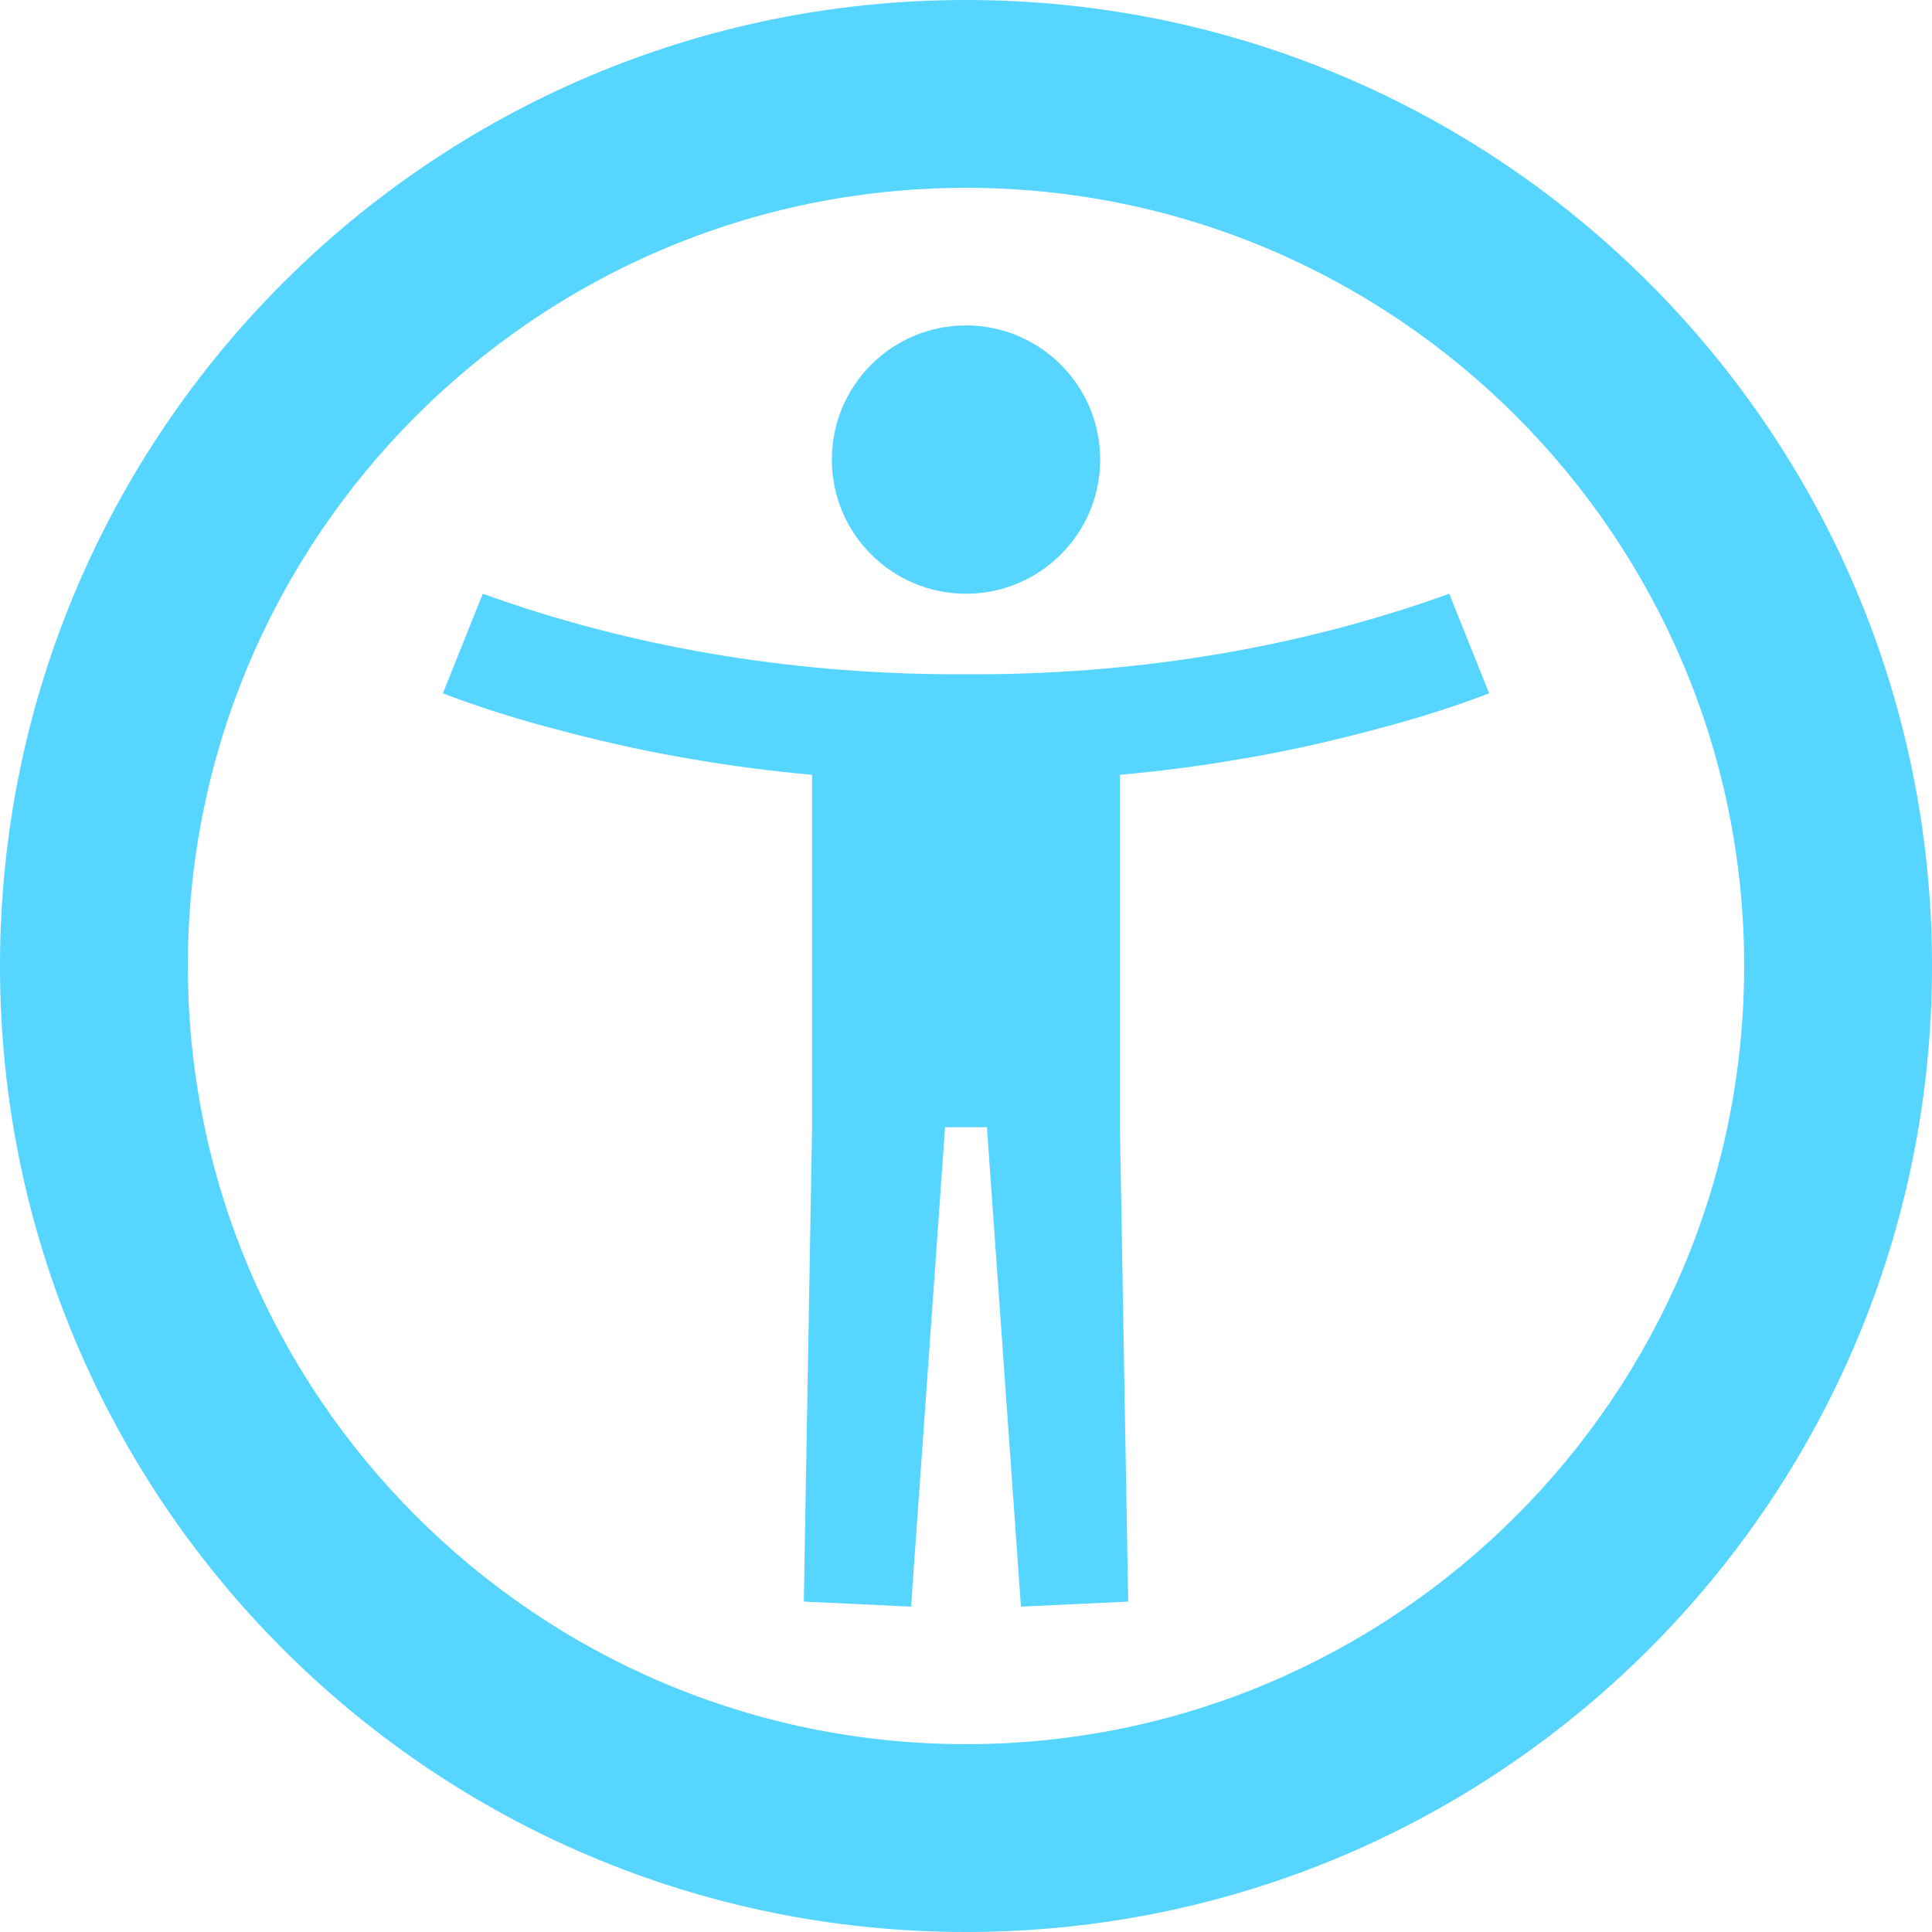
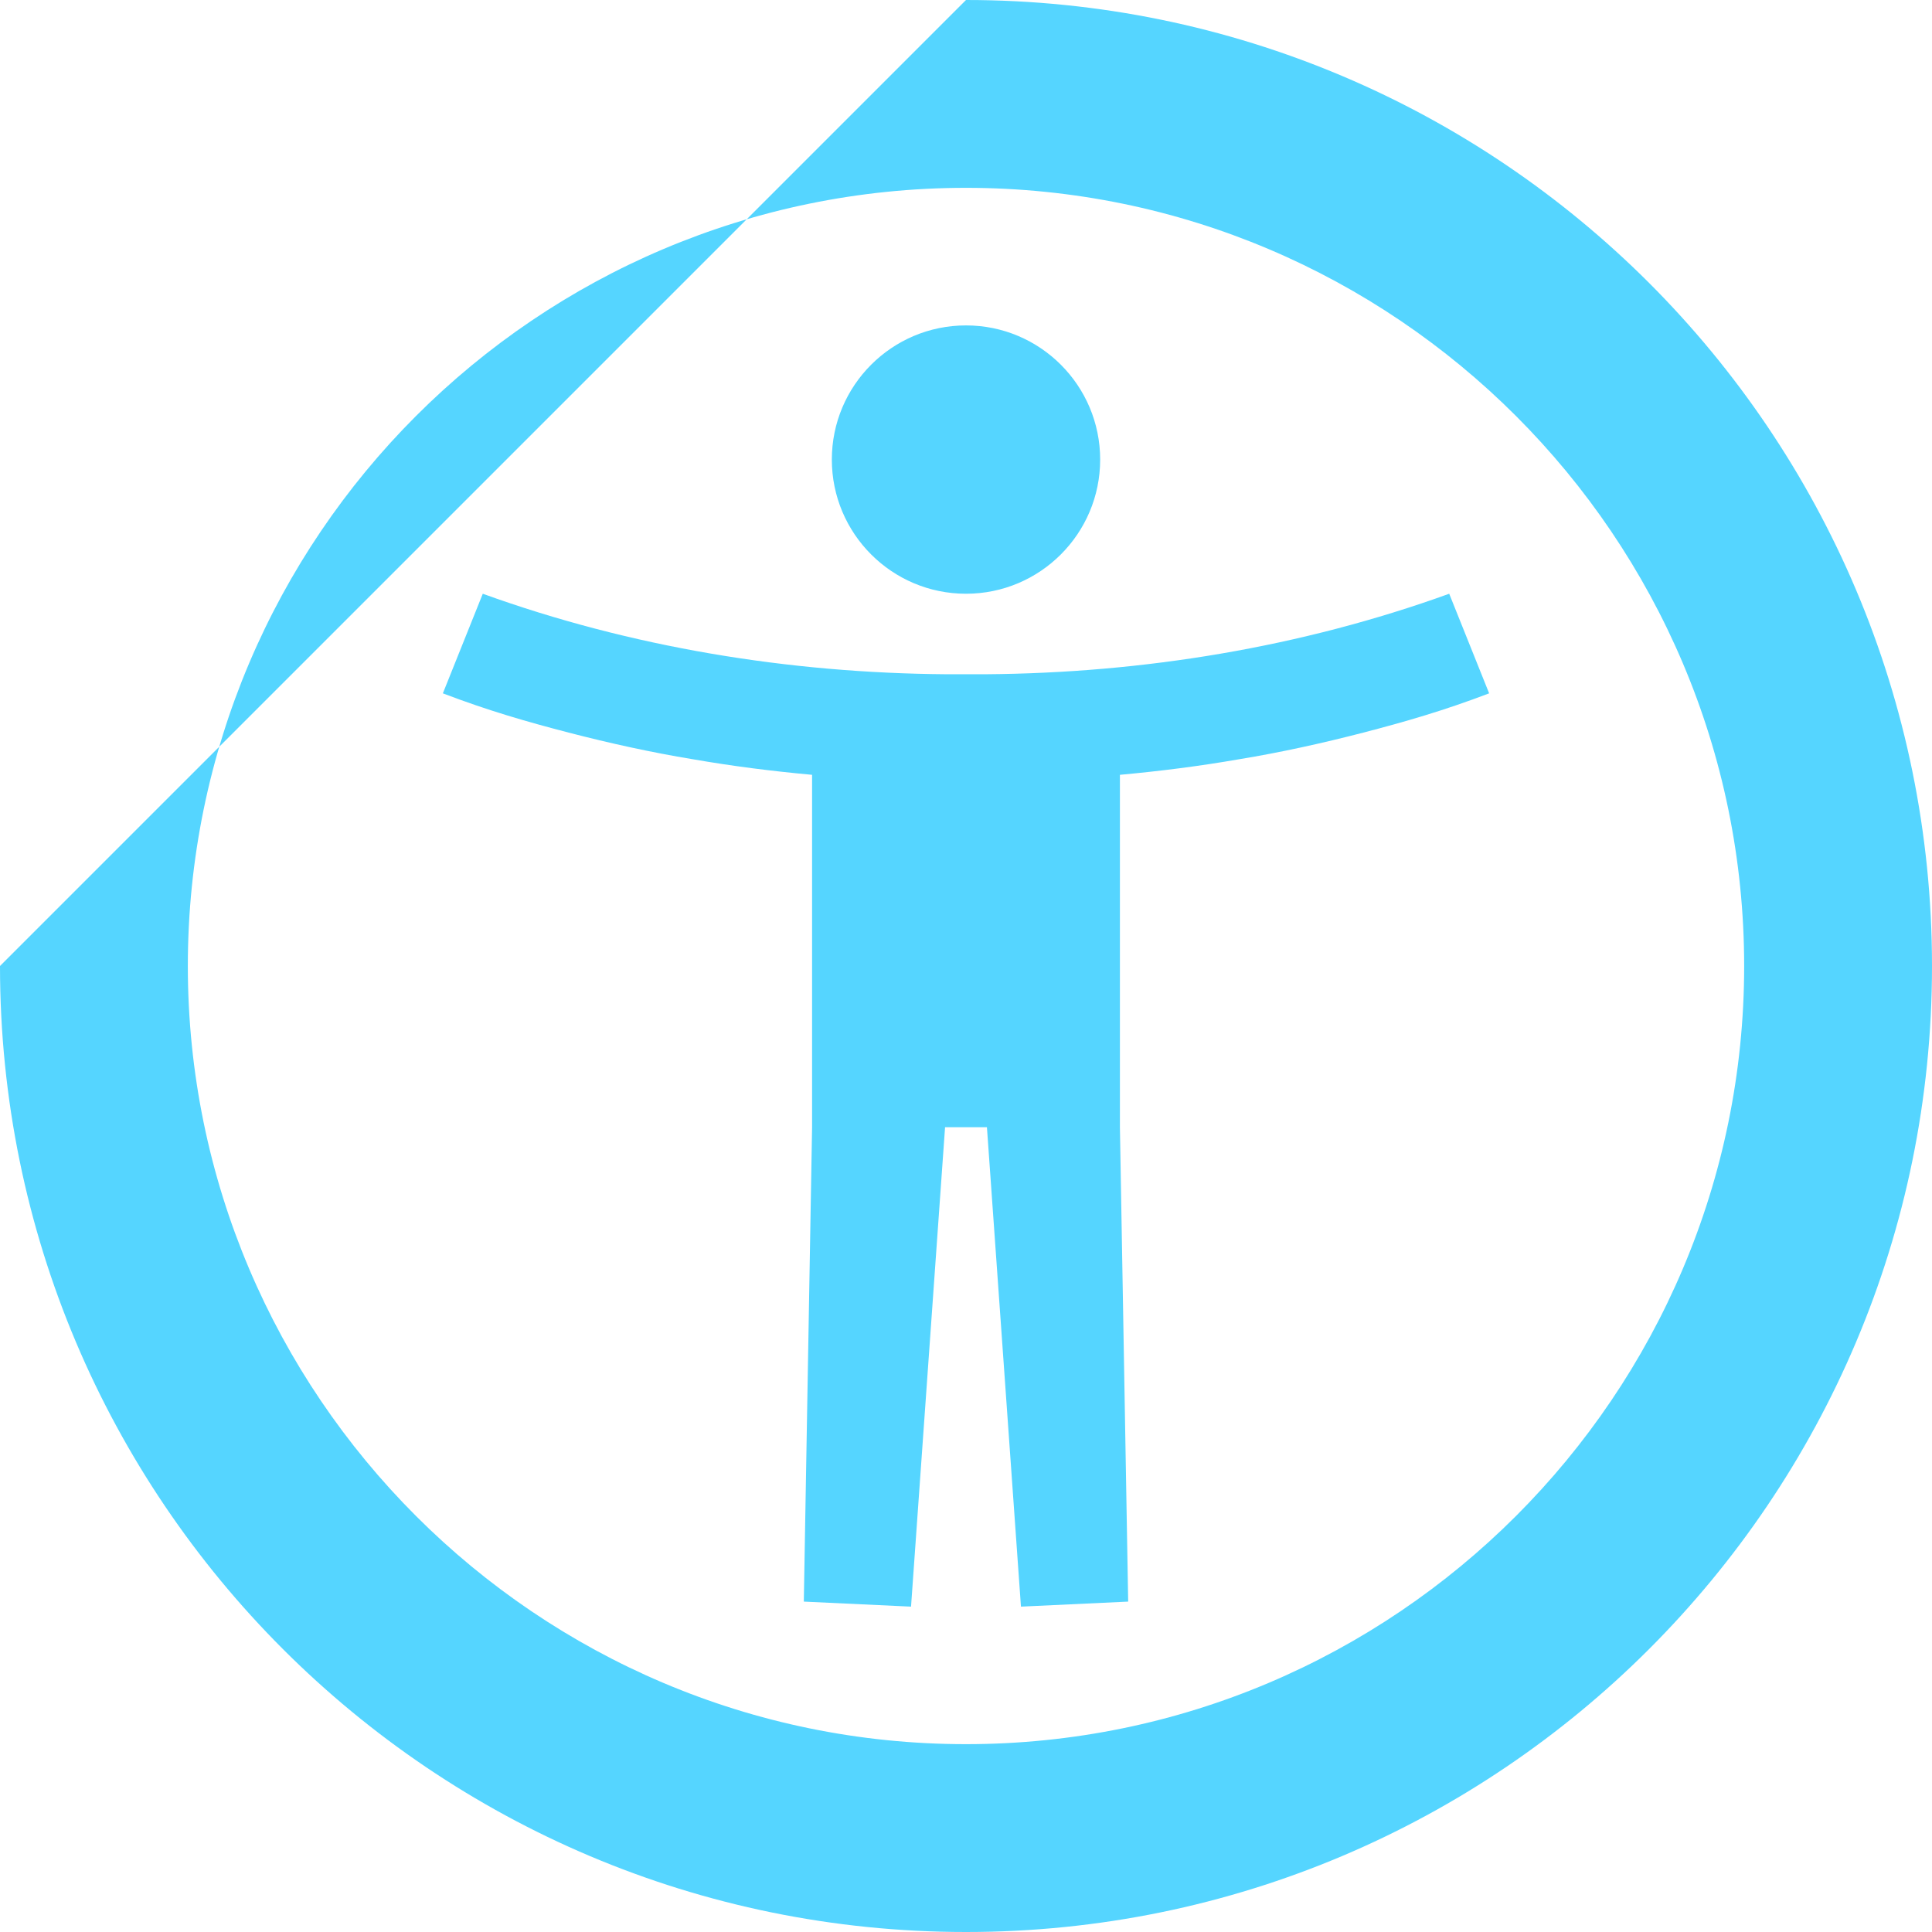
<svg xmlns="http://www.w3.org/2000/svg" width="50" height="50" viewBox="0 0 1200 1200" fill="none">
-   <path fill-rule="evenodd" clip-rule="evenodd" d="M600 0C931.4 0 1200 268.6 1200 600C1200 931.4 931.4 1200 600 1200C268.6 1200 0 931.4 0 600C0 268.6 268.6 0 600 0ZM600 116.667C333.467 116.667 116.667 333.467 116.667 600C116.667 866.533 333.467 1083.33 600 1083.33C866.533 1083.33 1083.33 866.533 1083.33 600C1083.33 333.467 866.533 116.667 600 116.667ZM900.133 368.787L924.931 430.651C896.332 441.52 872.863 448.249 846.733 455.052C821.197 461.651 795.597 467.318 769.665 471.583C745.135 475.853 720.468 478.984 695.597 481.249V700.116L700.733 994.783L634.134 997.913L612.998 700.113H586.998L565.862 997.913L499.263 994.783L504.399 700.116V481.249C479.53 478.984 454.863 475.853 430.331 471.583C404.399 467.317 378.8 461.65 353.263 455.052C327.132 448.25 303.664 441.521 275.066 430.651L299.863 368.787C391.931 402.052 489.996 418.052 587.73 418.787H612.26C709.995 418.052 808.06 402.052 900.127 368.787H900.133ZM600 202.12C646 202.12 683.333 239.453 683.333 285.453C683.333 331.453 646 368.787 600 368.787C554 368.787 516.667 331.453 516.667 285.453C516.667 239.453 554 202.12 600 202.12Z" fill="#55D5FF" />
+   <path fill-rule="evenodd" clip-rule="evenodd" d="M600 0C931.4 0 1200 268.6 1200 600C1200 931.4 931.4 1200 600 1200C268.6 1200 0 931.4 0 600ZM600 116.667C333.467 116.667 116.667 333.467 116.667 600C116.667 866.533 333.467 1083.33 600 1083.33C866.533 1083.33 1083.33 866.533 1083.33 600C1083.33 333.467 866.533 116.667 600 116.667ZM900.133 368.787L924.931 430.651C896.332 441.52 872.863 448.249 846.733 455.052C821.197 461.651 795.597 467.318 769.665 471.583C745.135 475.853 720.468 478.984 695.597 481.249V700.116L700.733 994.783L634.134 997.913L612.998 700.113H586.998L565.862 997.913L499.263 994.783L504.399 700.116V481.249C479.53 478.984 454.863 475.853 430.331 471.583C404.399 467.317 378.8 461.65 353.263 455.052C327.132 448.25 303.664 441.521 275.066 430.651L299.863 368.787C391.931 402.052 489.996 418.052 587.73 418.787H612.26C709.995 418.052 808.06 402.052 900.127 368.787H900.133ZM600 202.12C646 202.12 683.333 239.453 683.333 285.453C683.333 331.453 646 368.787 600 368.787C554 368.787 516.667 331.453 516.667 285.453C516.667 239.453 554 202.12 600 202.12Z" fill="#55D5FF" />
</svg>